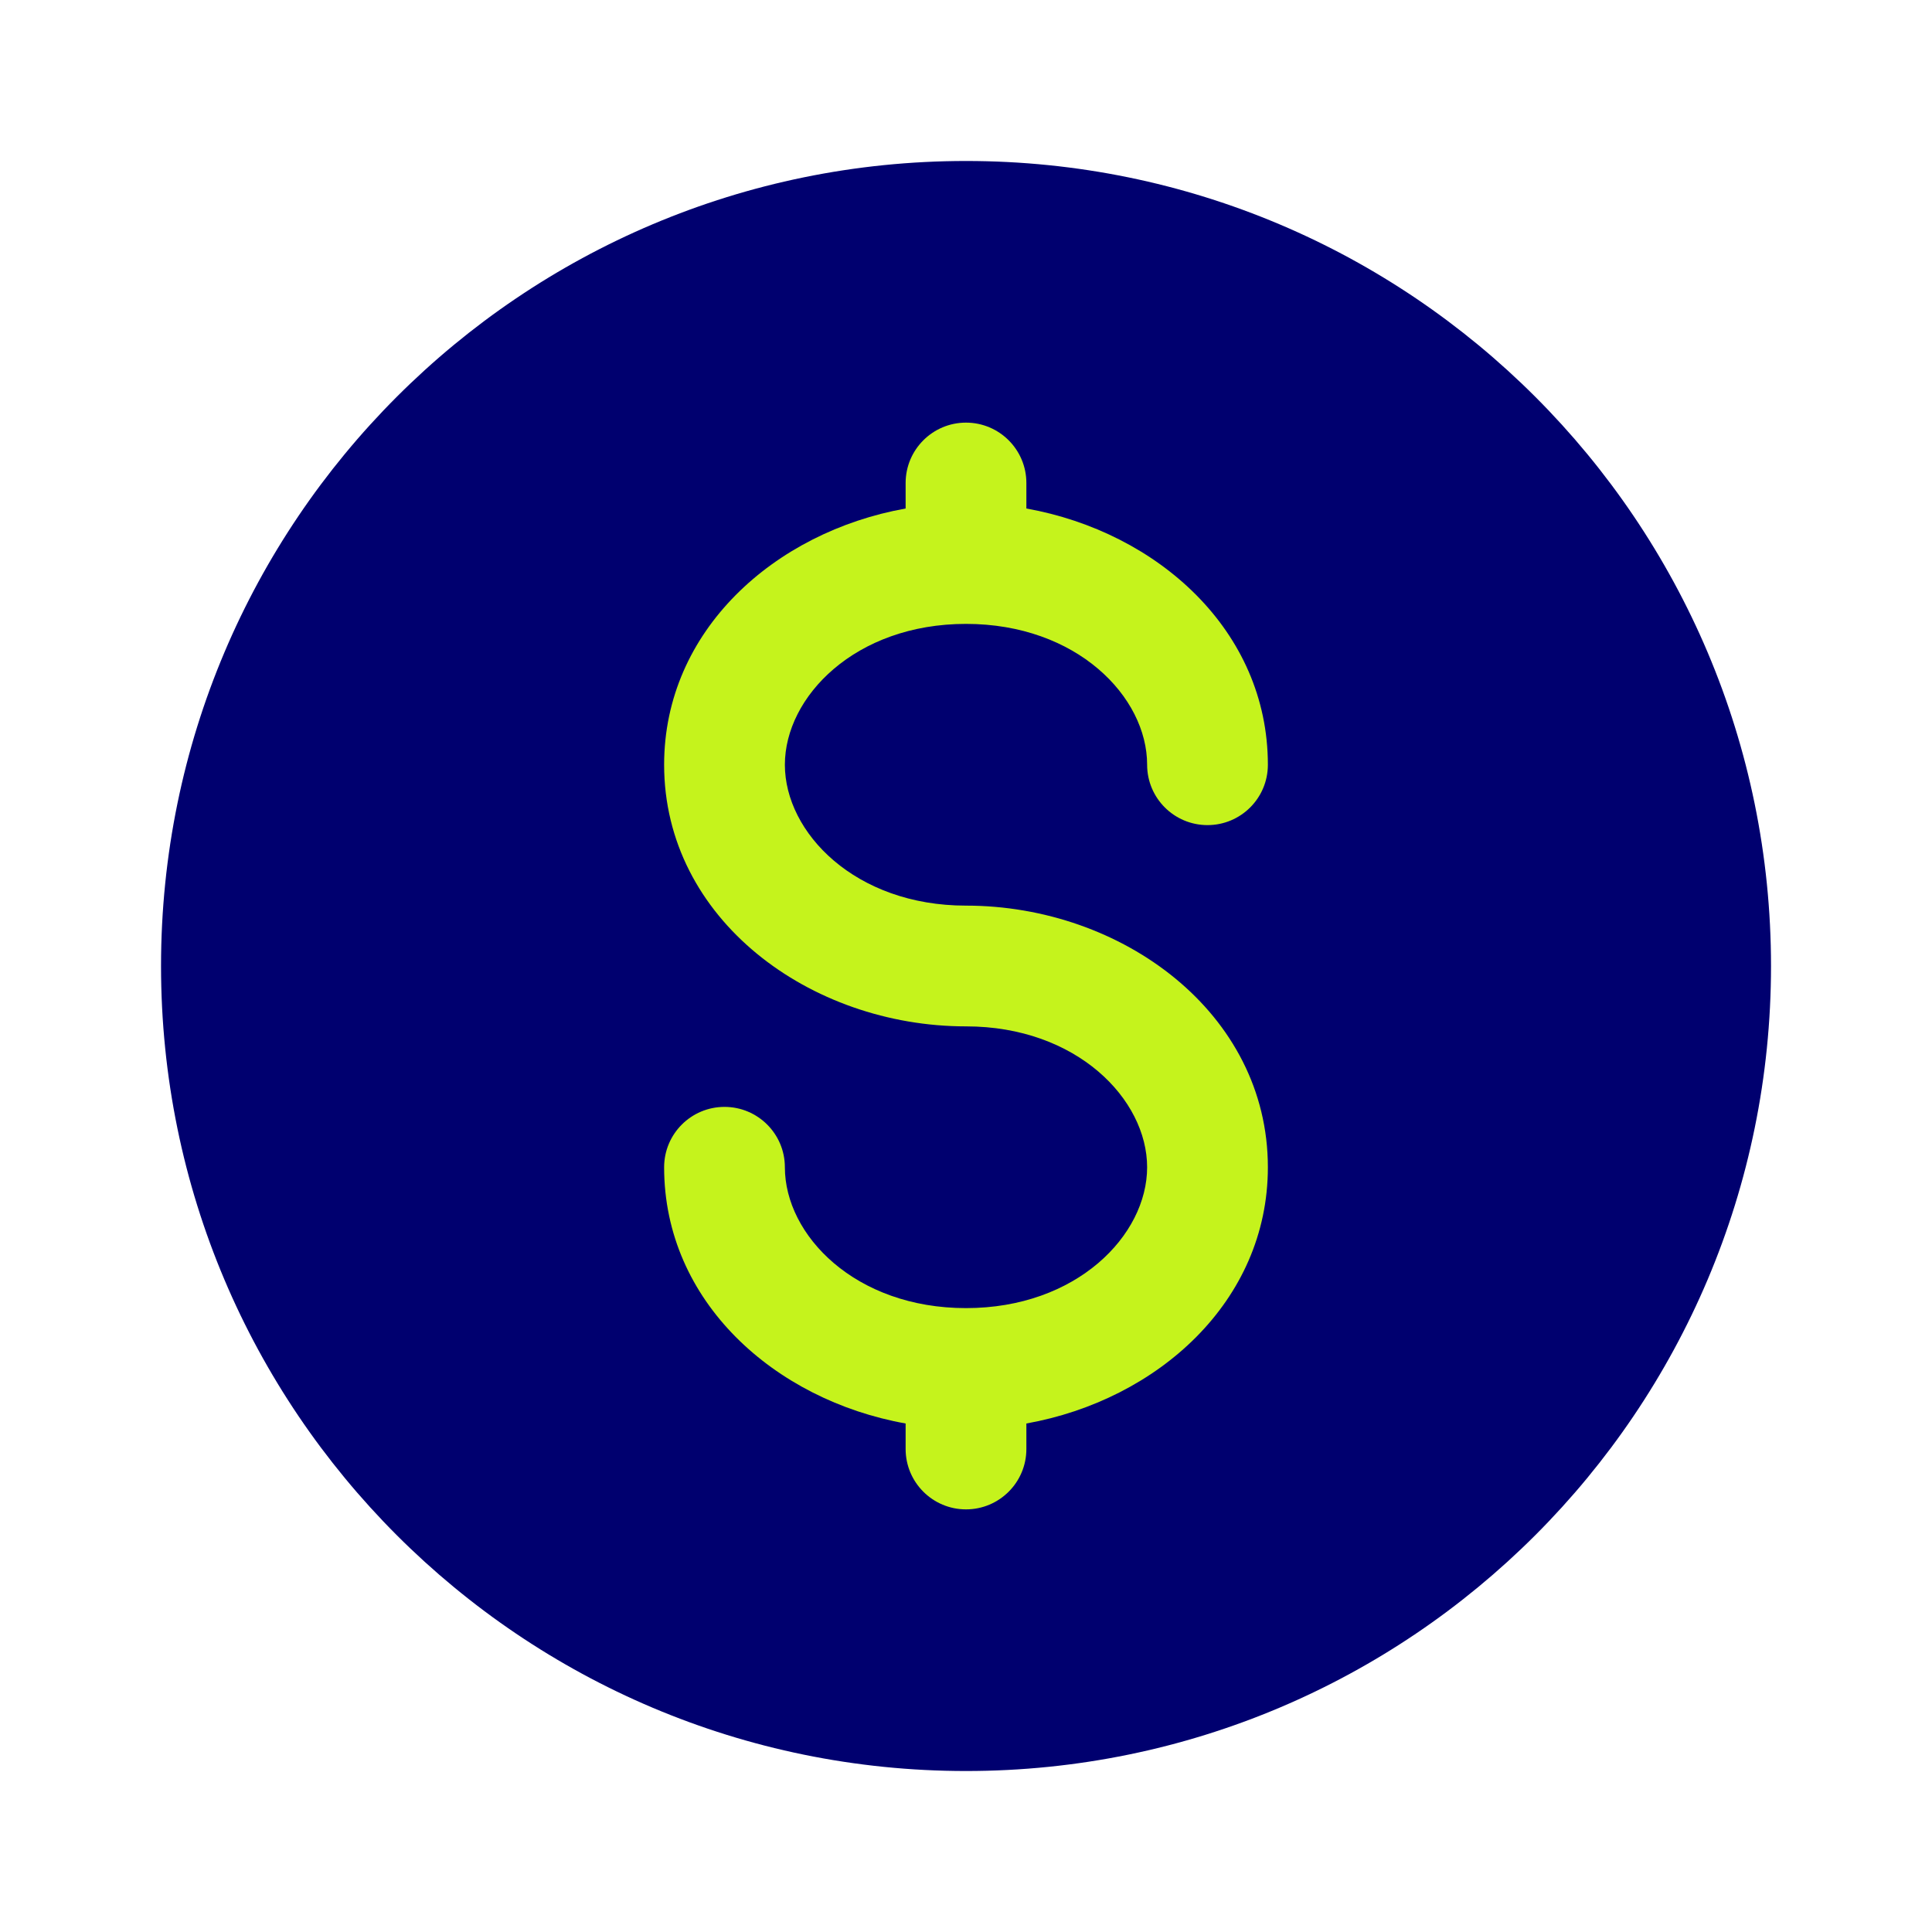
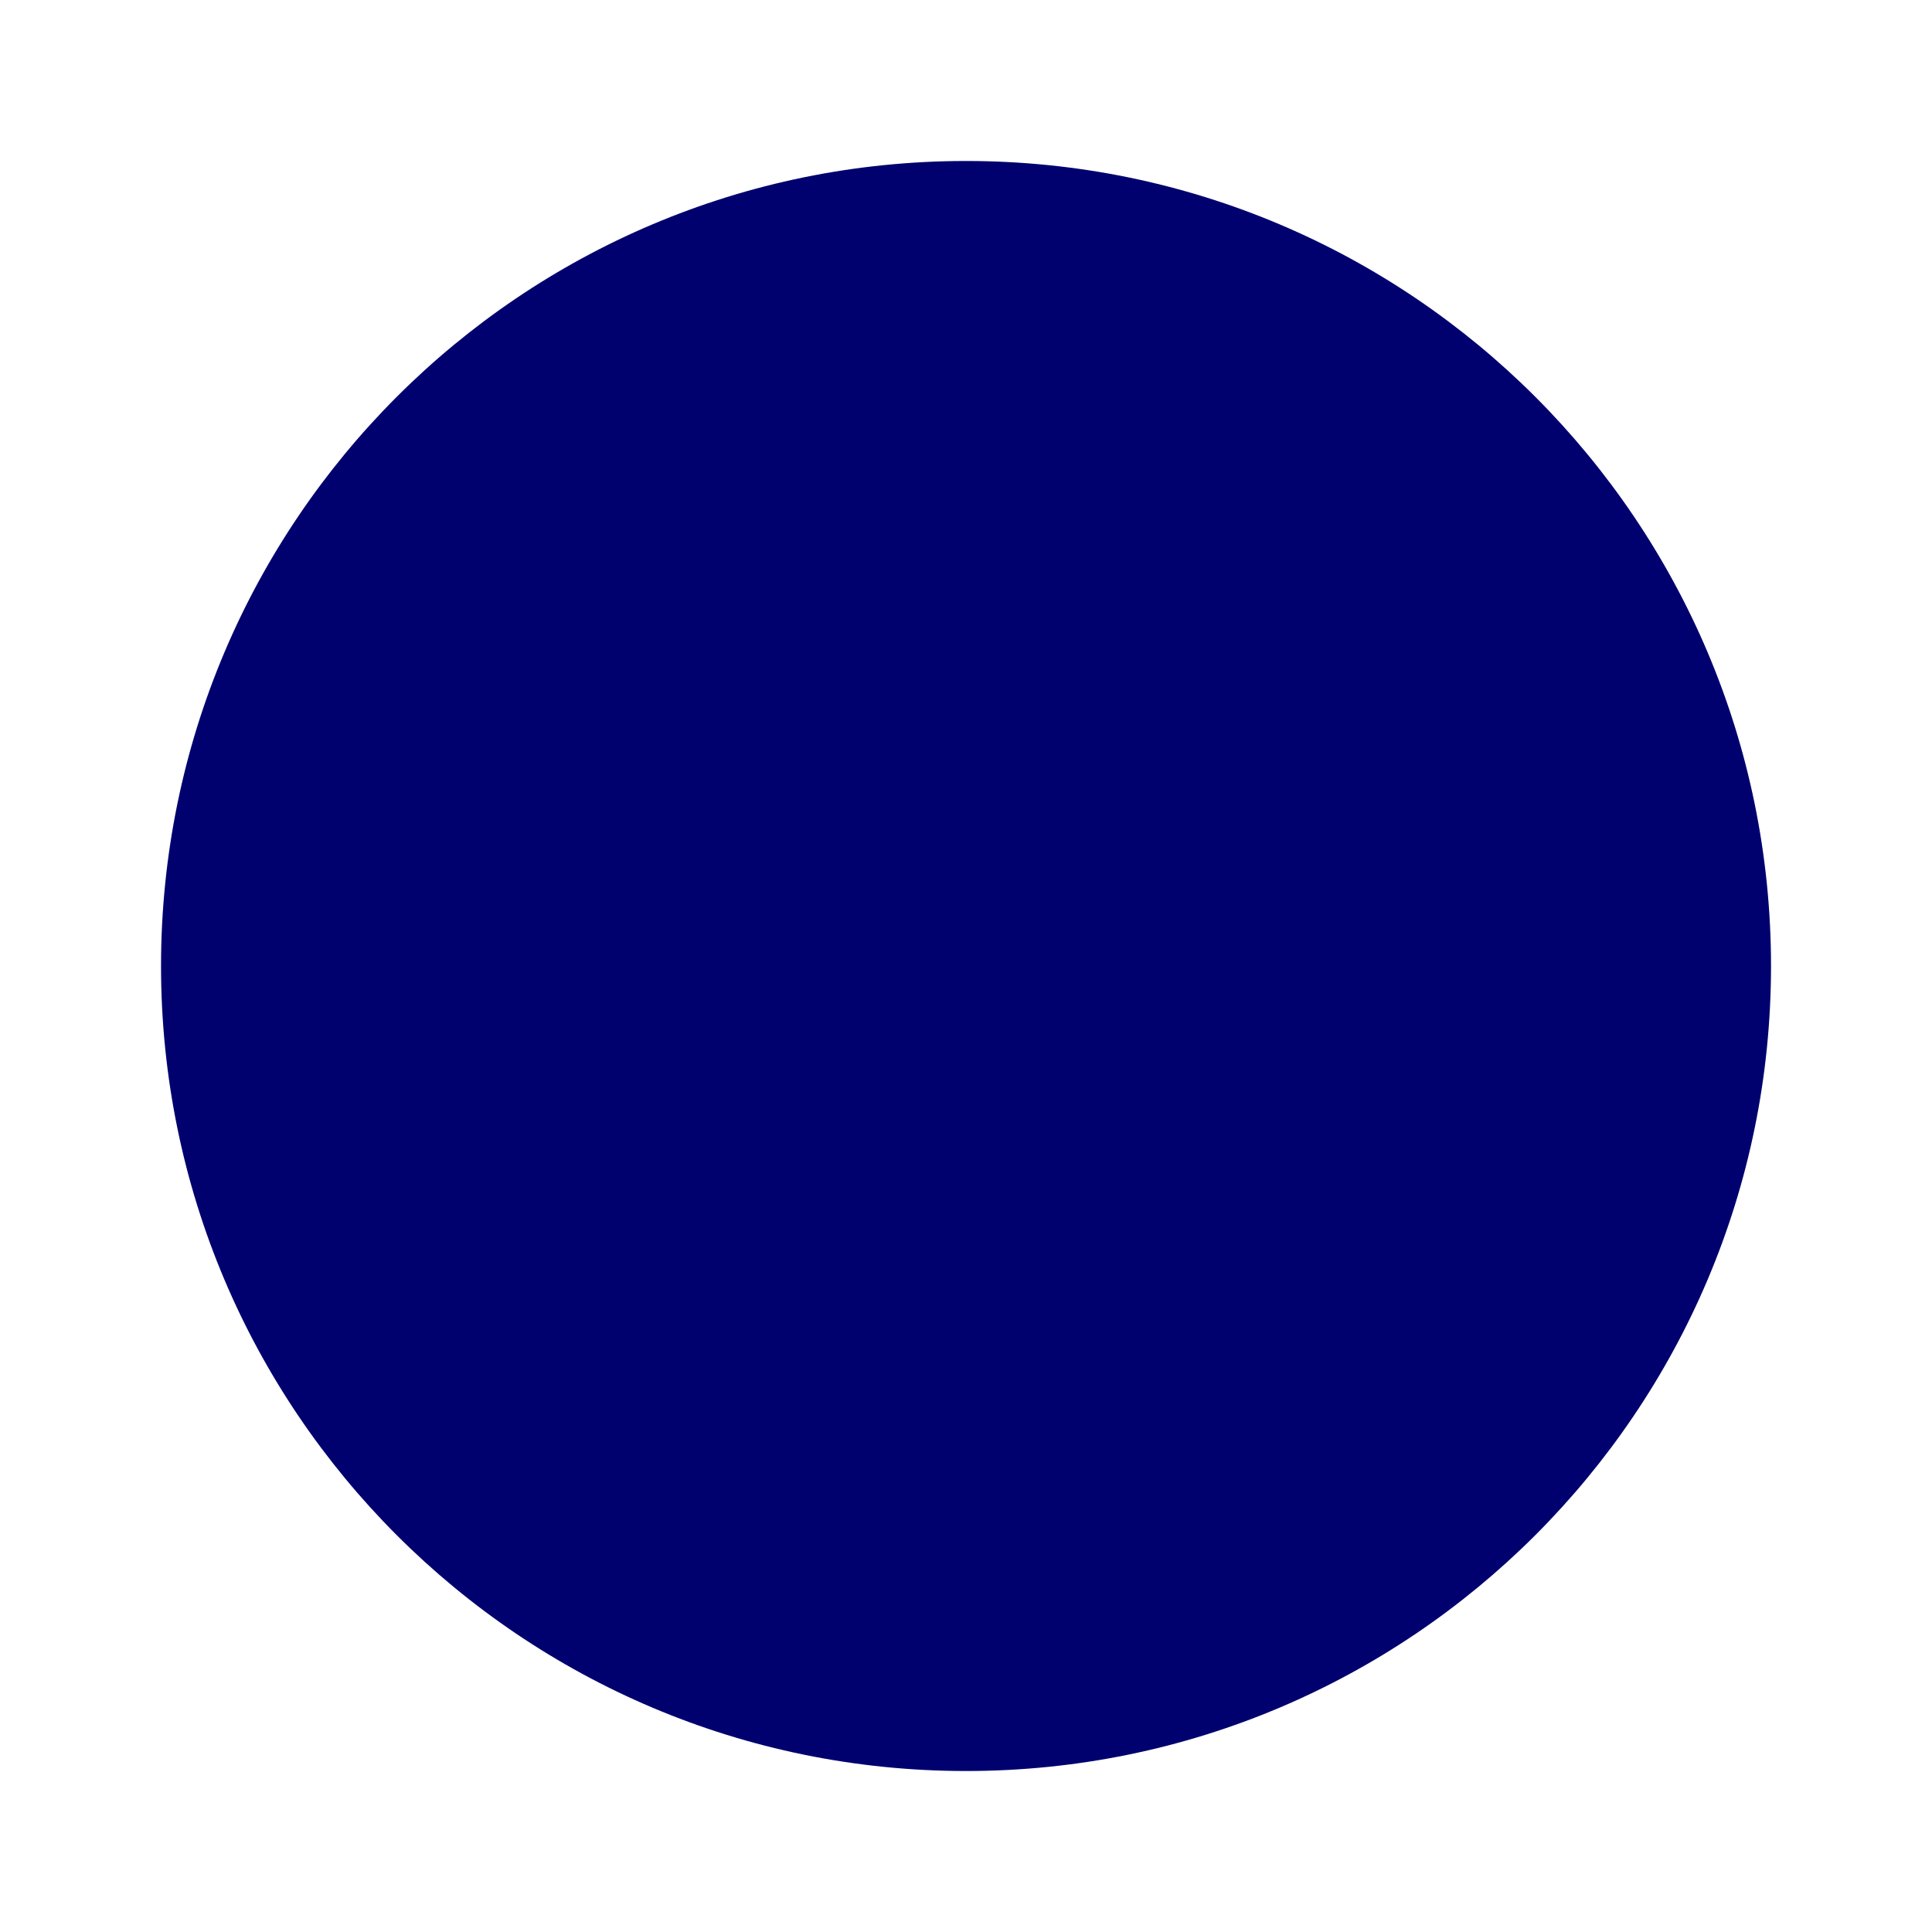
<svg xmlns="http://www.w3.org/2000/svg" width="40" height="40" viewBox="0 0 40 40" fill="none">
  <path fill-rule="evenodd" clip-rule="evenodd" d="M36.667 20C36.667 29.205 29.205 36.667 20.001 36.667C10.796 36.667 3.334 29.205 3.334 20C3.334 10.795 10.796 3.333 20.001 3.333C29.205 3.333 36.667 10.795 36.667 20Z" fill="#00006F" />
-   <path d="M21.25 10C21.25 9.31 20.69 8.75 20 8.75C19.31 8.75 18.75 9.31 18.75 10V10.528C16.033 11.014 13.75 13.056 13.75 15.833C13.75 19.029 16.771 21.25 20 21.25C22.294 21.25 23.75 22.76 23.75 24.167C23.75 25.574 22.294 27.083 20 27.083C17.706 27.083 16.25 25.574 16.25 24.167C16.25 23.476 15.69 22.917 15 22.917C14.31 22.917 13.75 23.476 13.75 24.167C13.75 26.944 16.033 28.986 18.75 29.472V30C18.75 30.69 19.31 31.25 20 31.25C20.69 31.25 21.25 30.69 21.25 30V29.472C23.967 28.986 26.25 26.944 26.25 24.167C26.25 20.971 23.229 18.75 20 18.75C17.706 18.75 16.25 17.24 16.25 15.833C16.25 14.426 17.706 12.917 20 12.917C22.294 12.917 23.75 14.426 23.75 15.833C23.75 16.524 24.31 17.083 25 17.083C25.69 17.083 26.25 16.524 26.25 15.833C26.25 13.056 23.967 11.014 21.25 10.528V10Z" fill="#C5F31C" />
</svg>